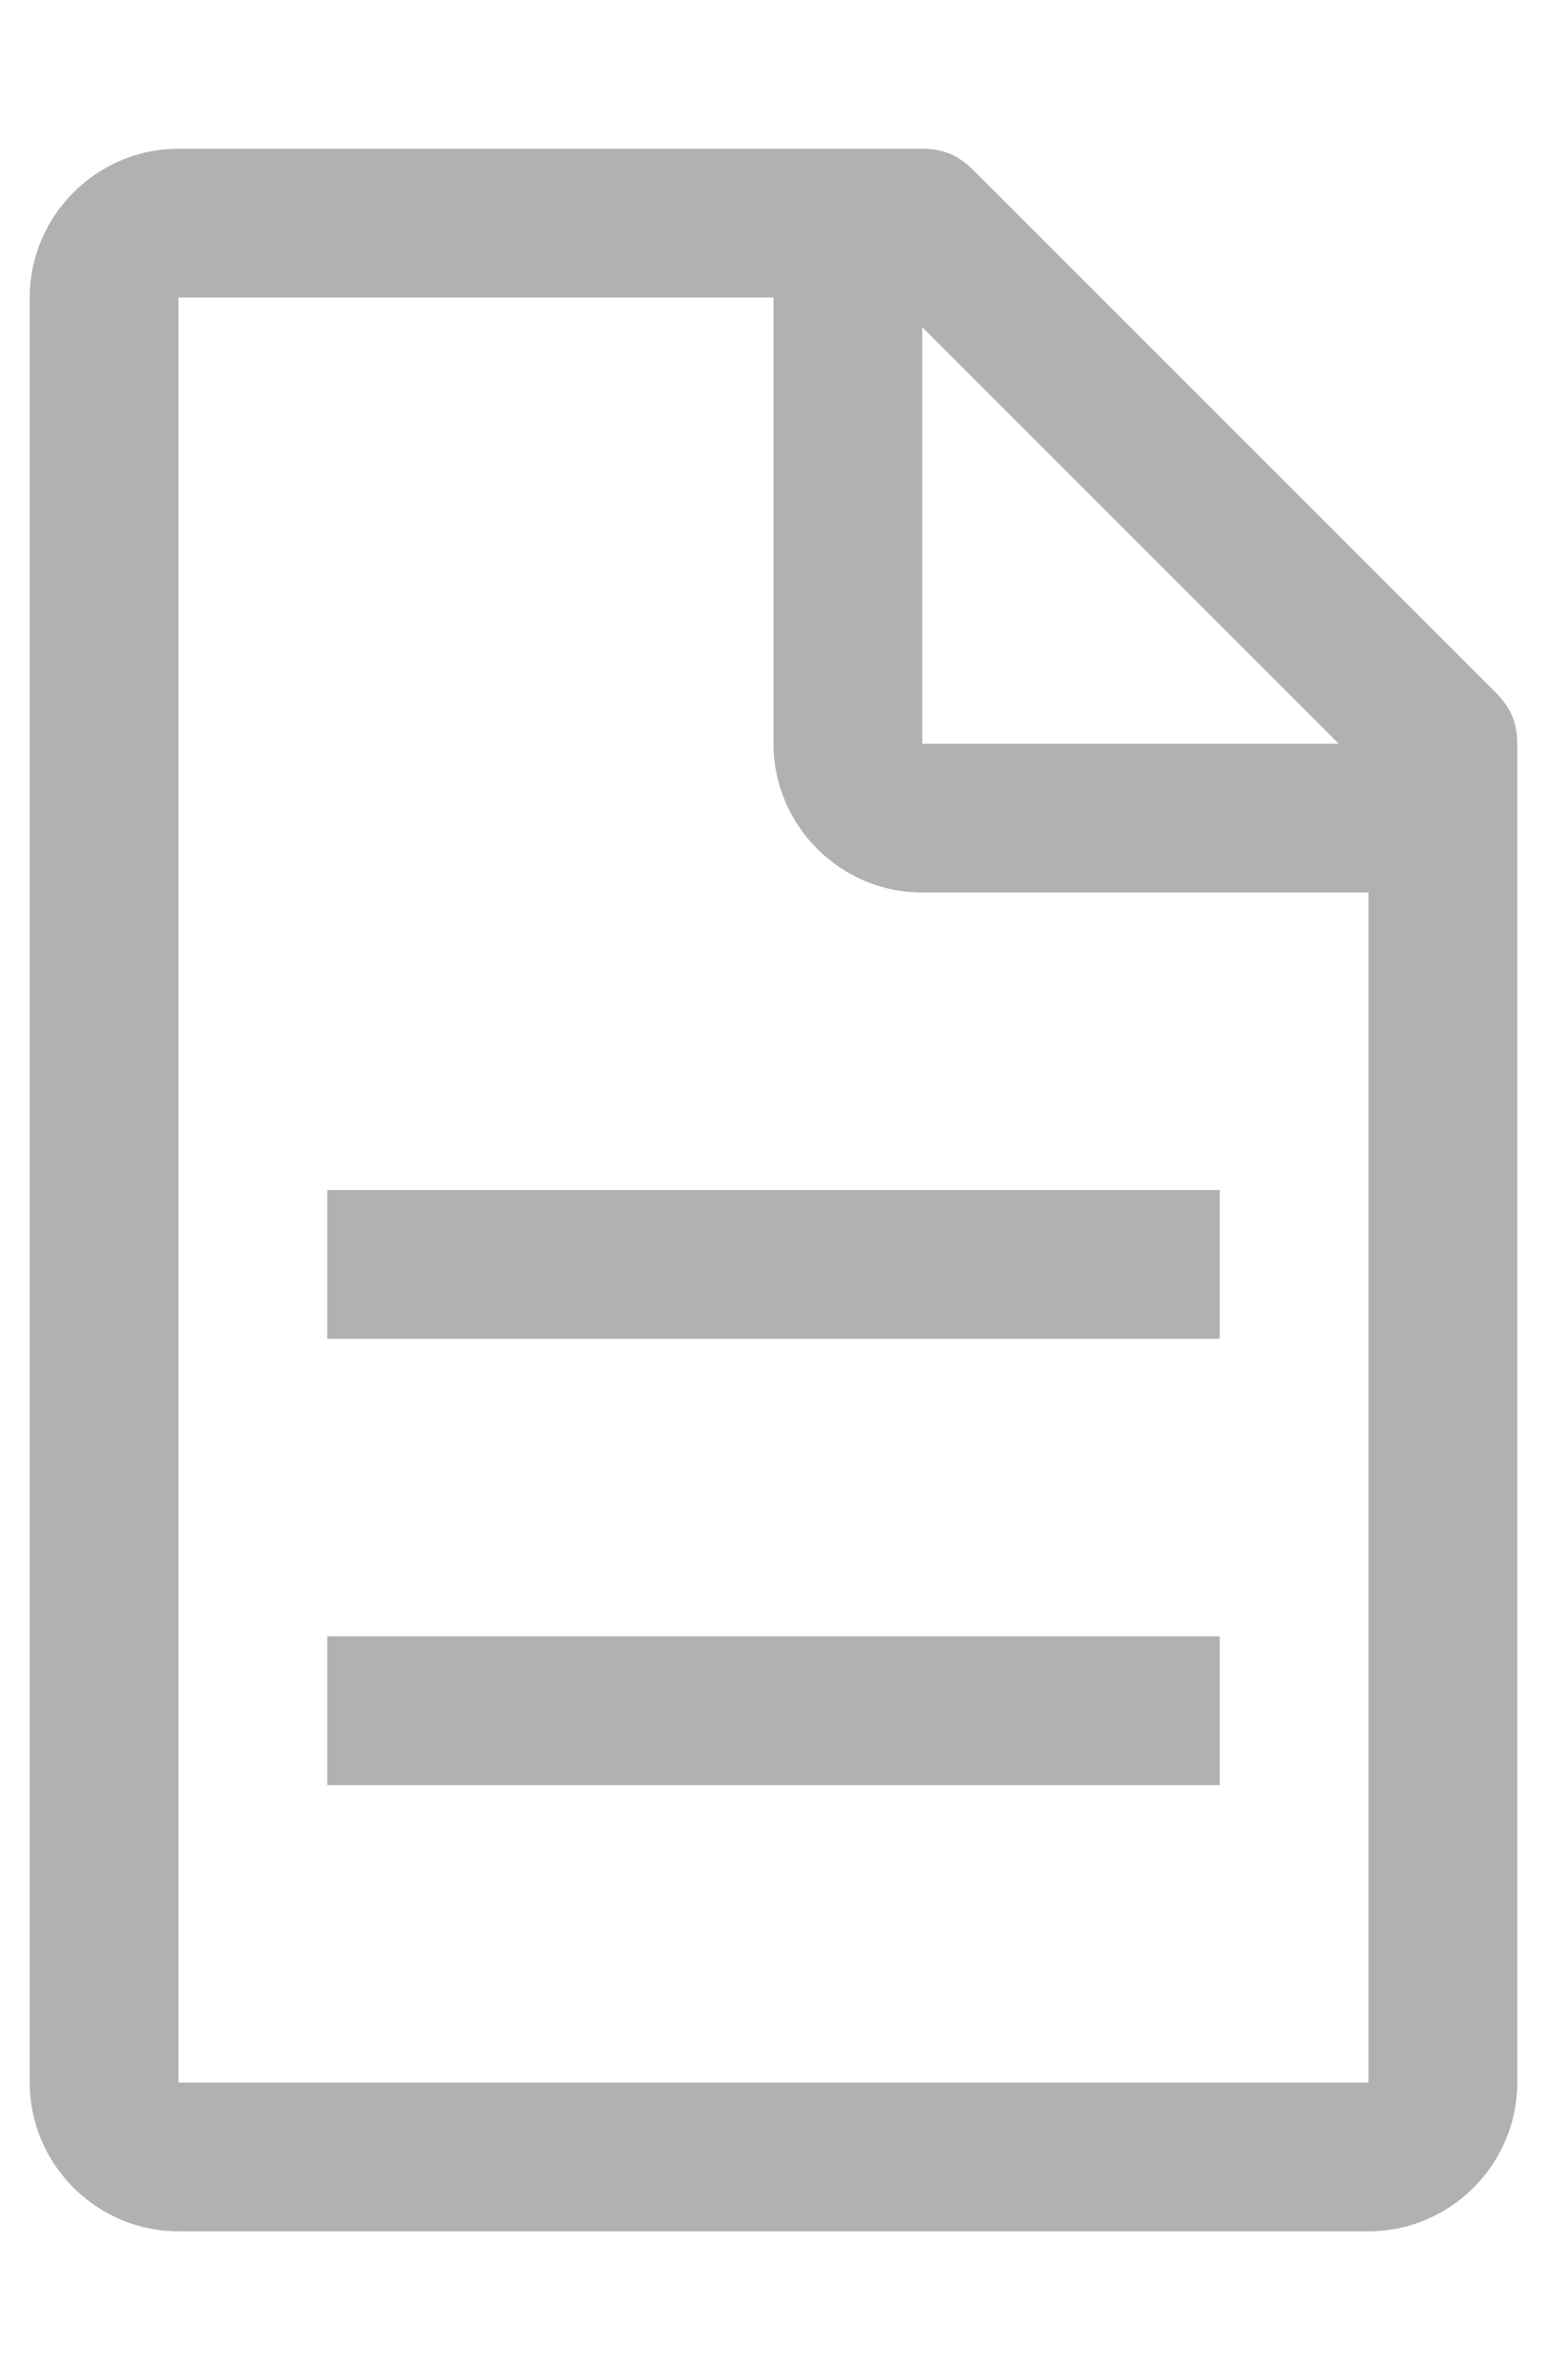
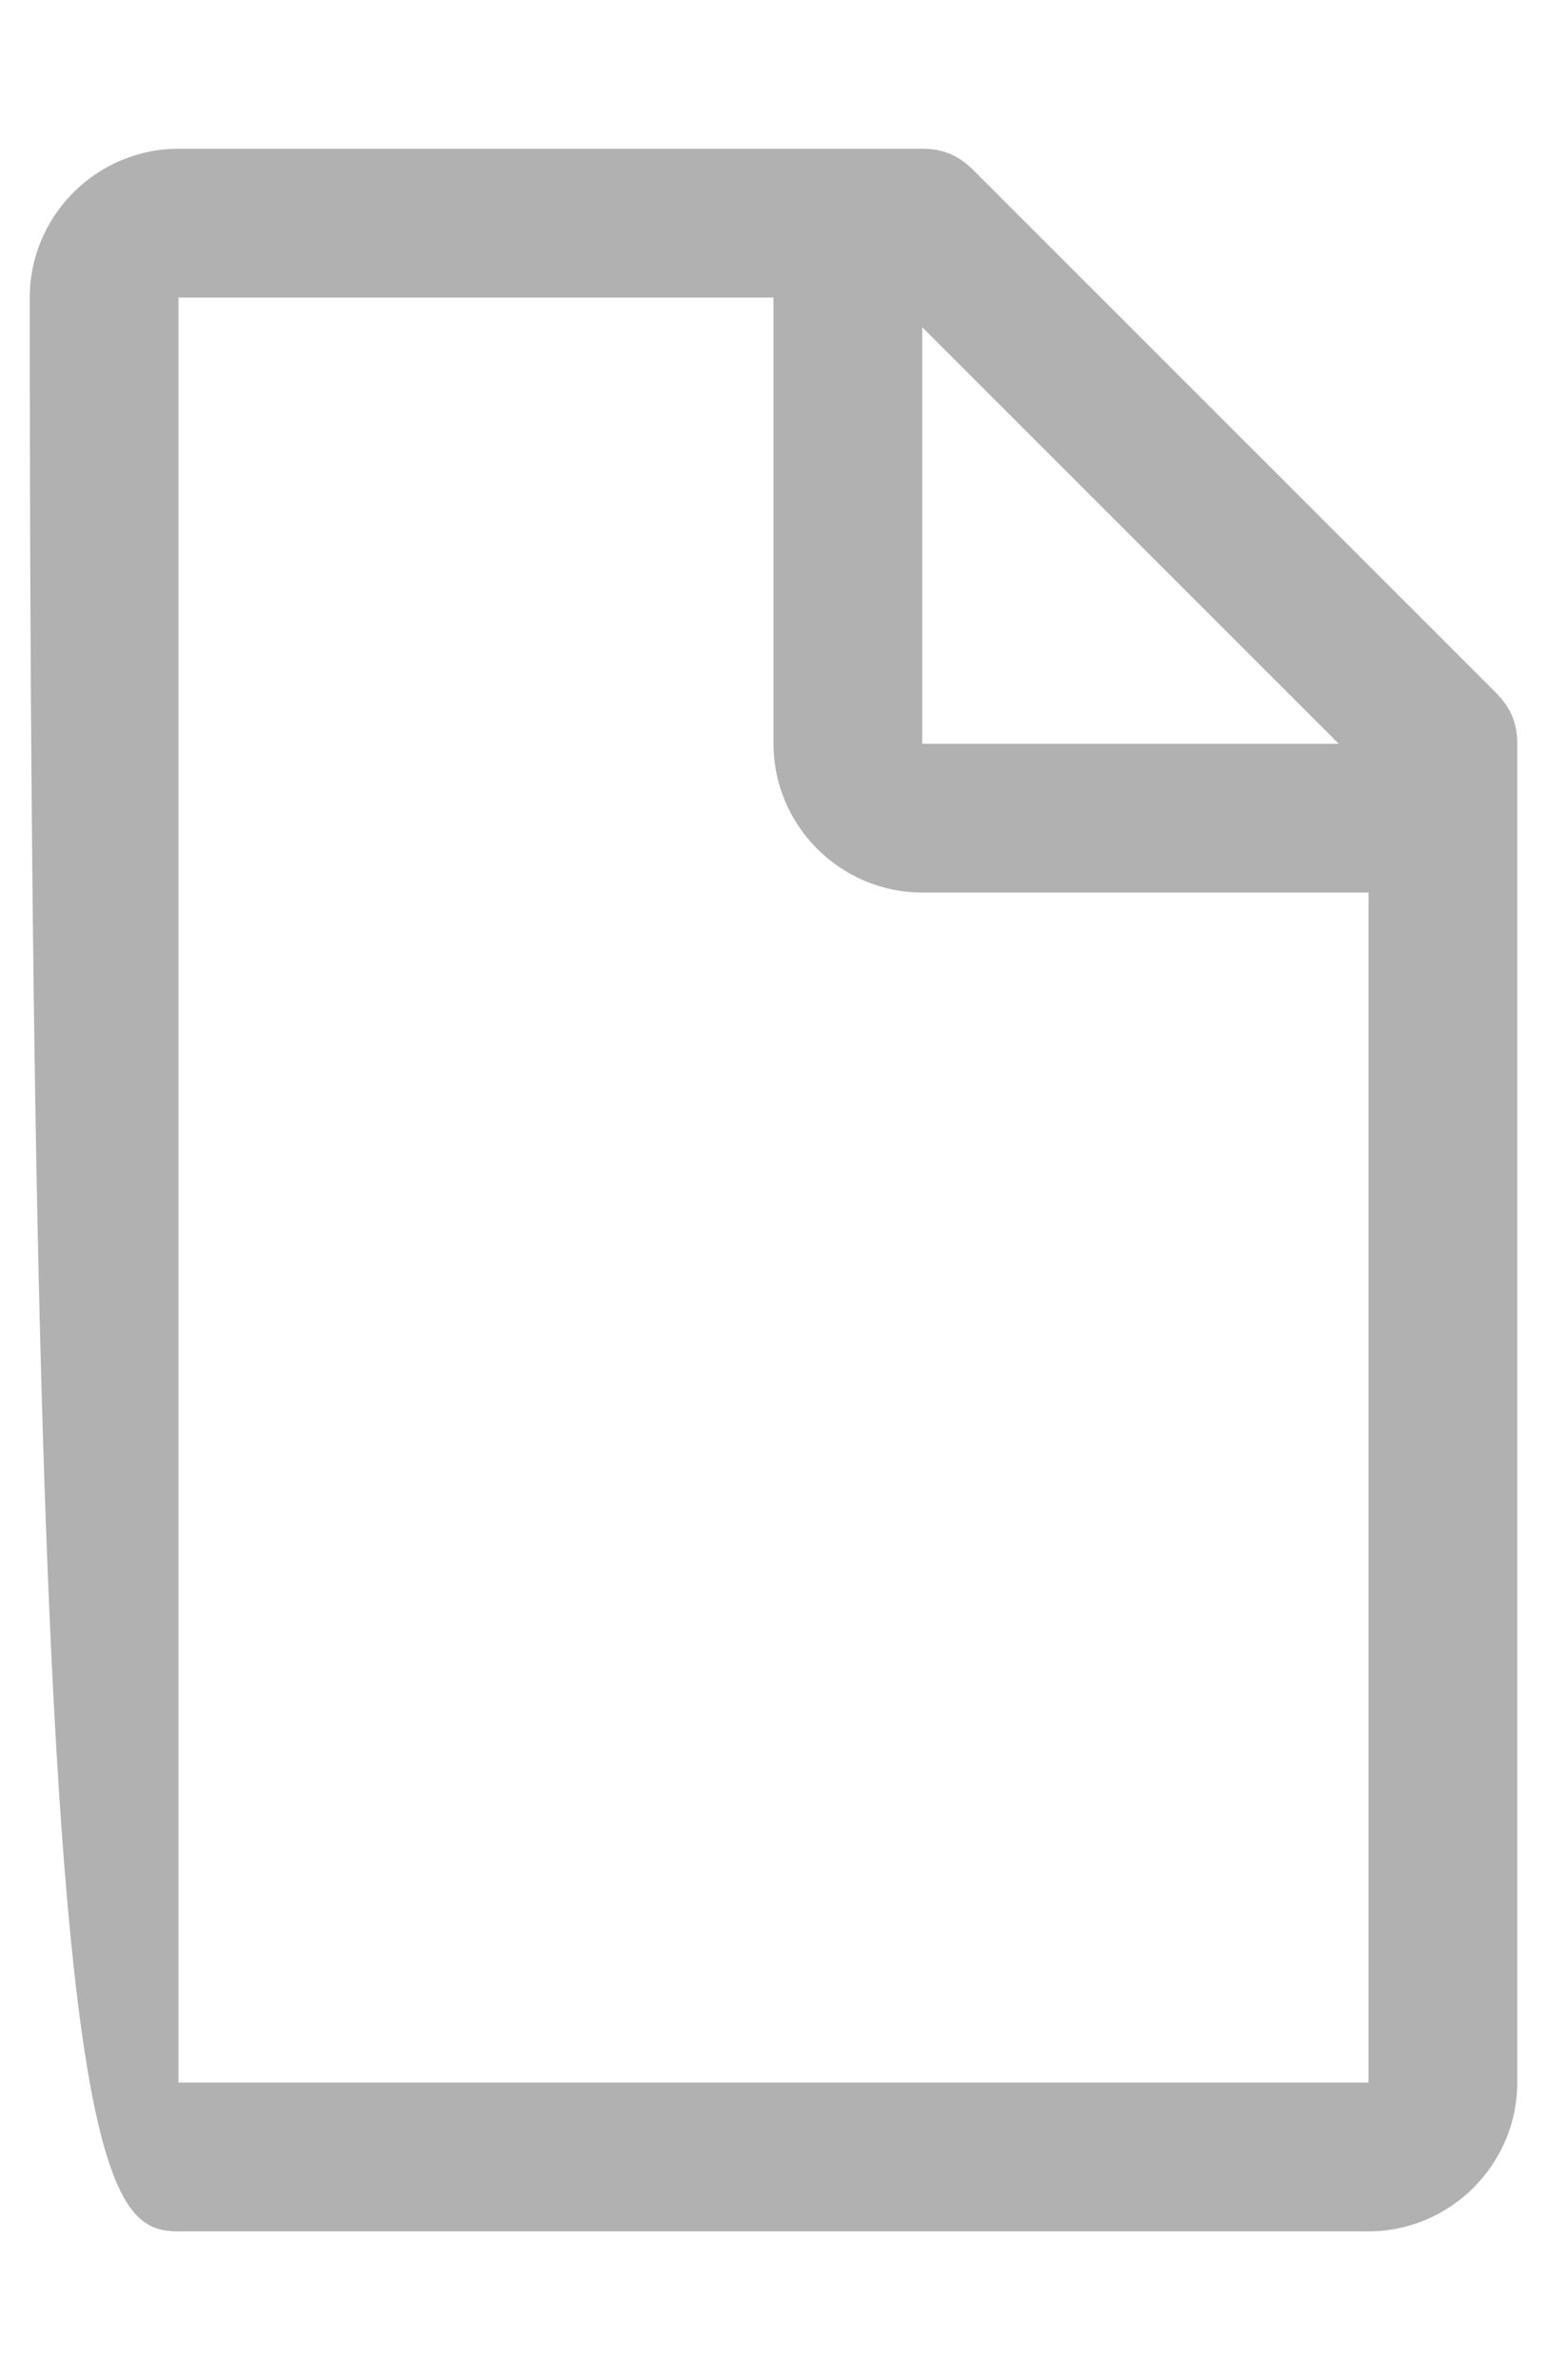
<svg xmlns="http://www.w3.org/2000/svg" width="100%" height="100%" viewBox="0 0 26 40" version="1.1" xml:space="preserve" style="fill-rule:evenodd;clip-rule:evenodd;stroke-linejoin:round;stroke-miterlimit:2;">
  <g transform="matrix(1,0,0,1,-7,0)">
-     <path d="M32.125,11.625L23.375,2.875C23.125,2.625 22.875,2.5 22.5,2.5L10,2.5C8.625,2.5 7.5,3.625 7.5,5L7.5,35C7.5,36.375 8.625,37.5 10,37.5L30,37.5C31.375,37.5 32.5,36.375 32.5,35L32.5,12.5C32.5,12.125 32.375,11.875 32.125,11.625ZM22.5,5.5L29.5,12.5L22.5,12.5L22.5,5.5ZM30,35L10,35L10,5L20,5L20,12.5C20,13.875 21.125,15 22.5,15L30,15L30,35Z" style="fill:rgb(177,177,177);fill-rule:nonzero;" />
+     <path d="M32.125,11.625L23.375,2.875C23.125,2.625 22.875,2.5 22.5,2.5L10,2.5C8.625,2.5 7.5,3.625 7.5,5C7.5,36.375 8.625,37.5 10,37.5L30,37.5C31.375,37.5 32.5,36.375 32.5,35L32.5,12.5C32.5,12.125 32.375,11.875 32.125,11.625ZM22.5,5.5L29.5,12.5L22.5,12.5L22.5,5.5ZM30,35L10,35L10,5L20,5L20,12.5C20,13.875 21.125,15 22.5,15L30,15L30,35Z" style="fill:rgb(177,177,177);fill-rule:nonzero;" />
  </g>
  <g transform="matrix(1,0,0,1,-7,0)">
-     <rect x="12.5" y="27.5" width="15" height="2.5" style="fill:rgb(177,177,177);fill-rule:nonzero;" />
-   </g>
+     </g>
  <g transform="matrix(1,0,0,1,-7,0)">
-     <rect x="12.5" y="20" width="15" height="2.5" style="fill:rgb(177,177,177);fill-rule:nonzero;" />
-   </g>
+     </g>
</svg>